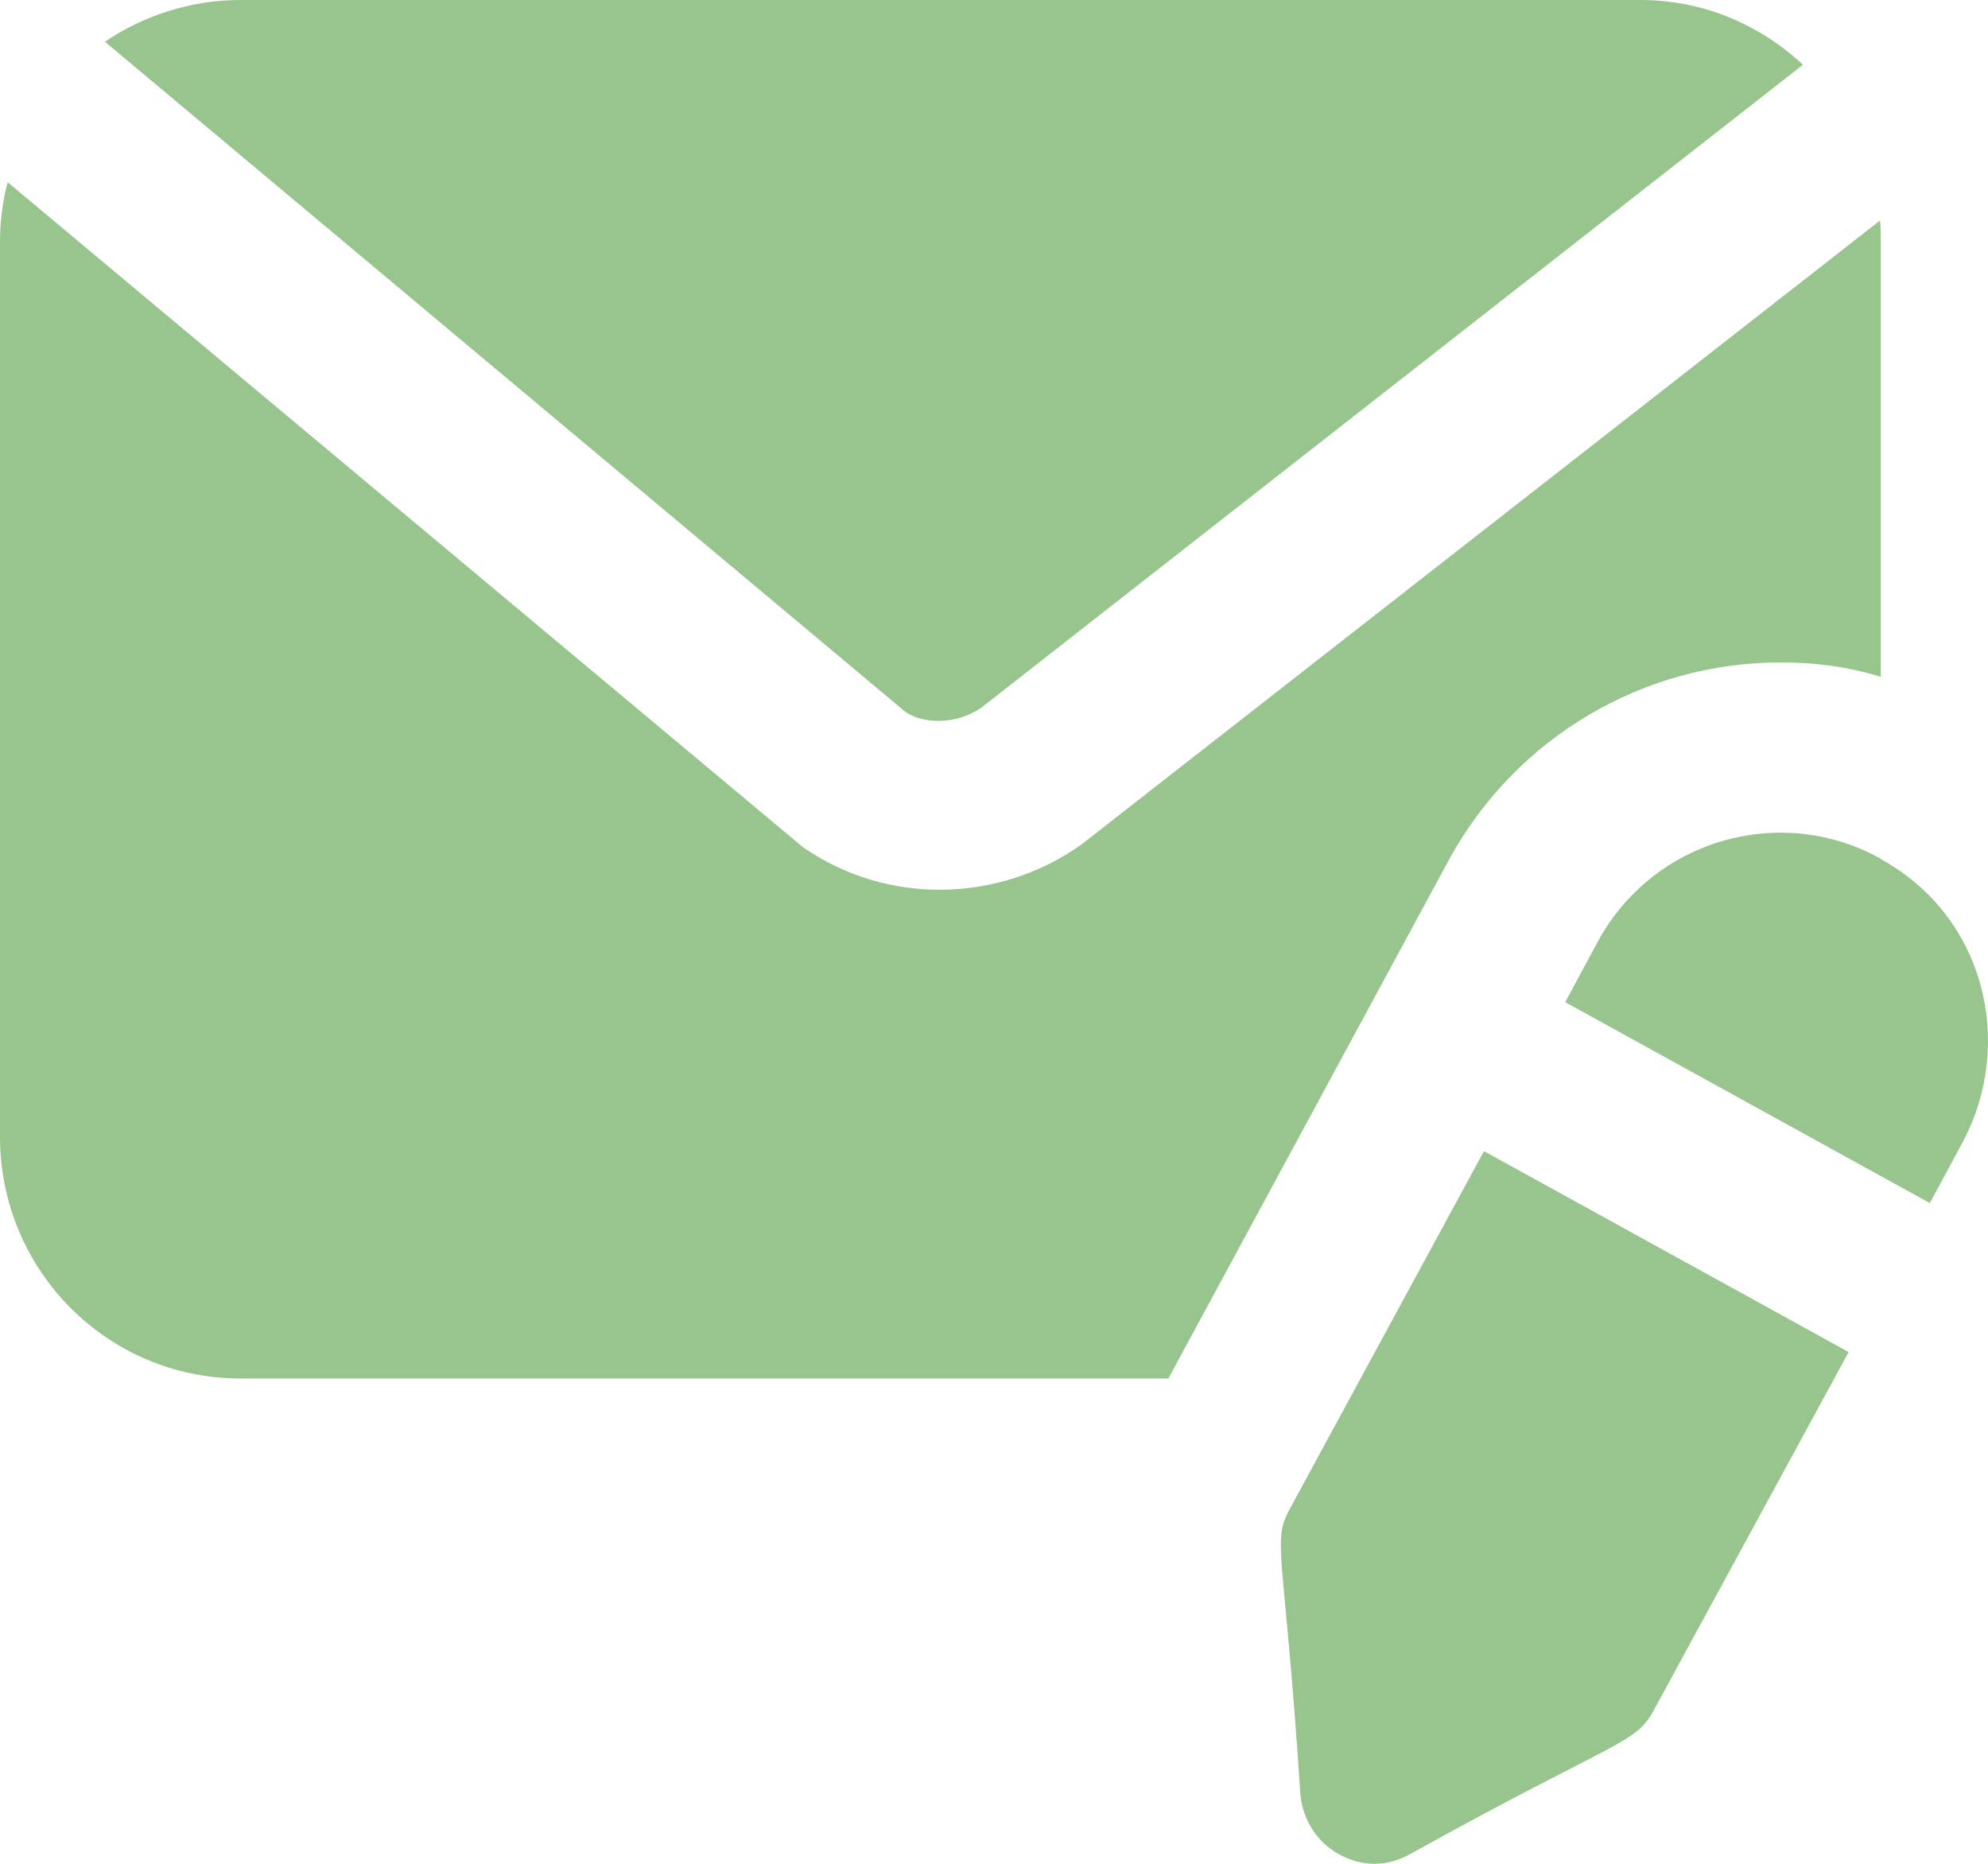
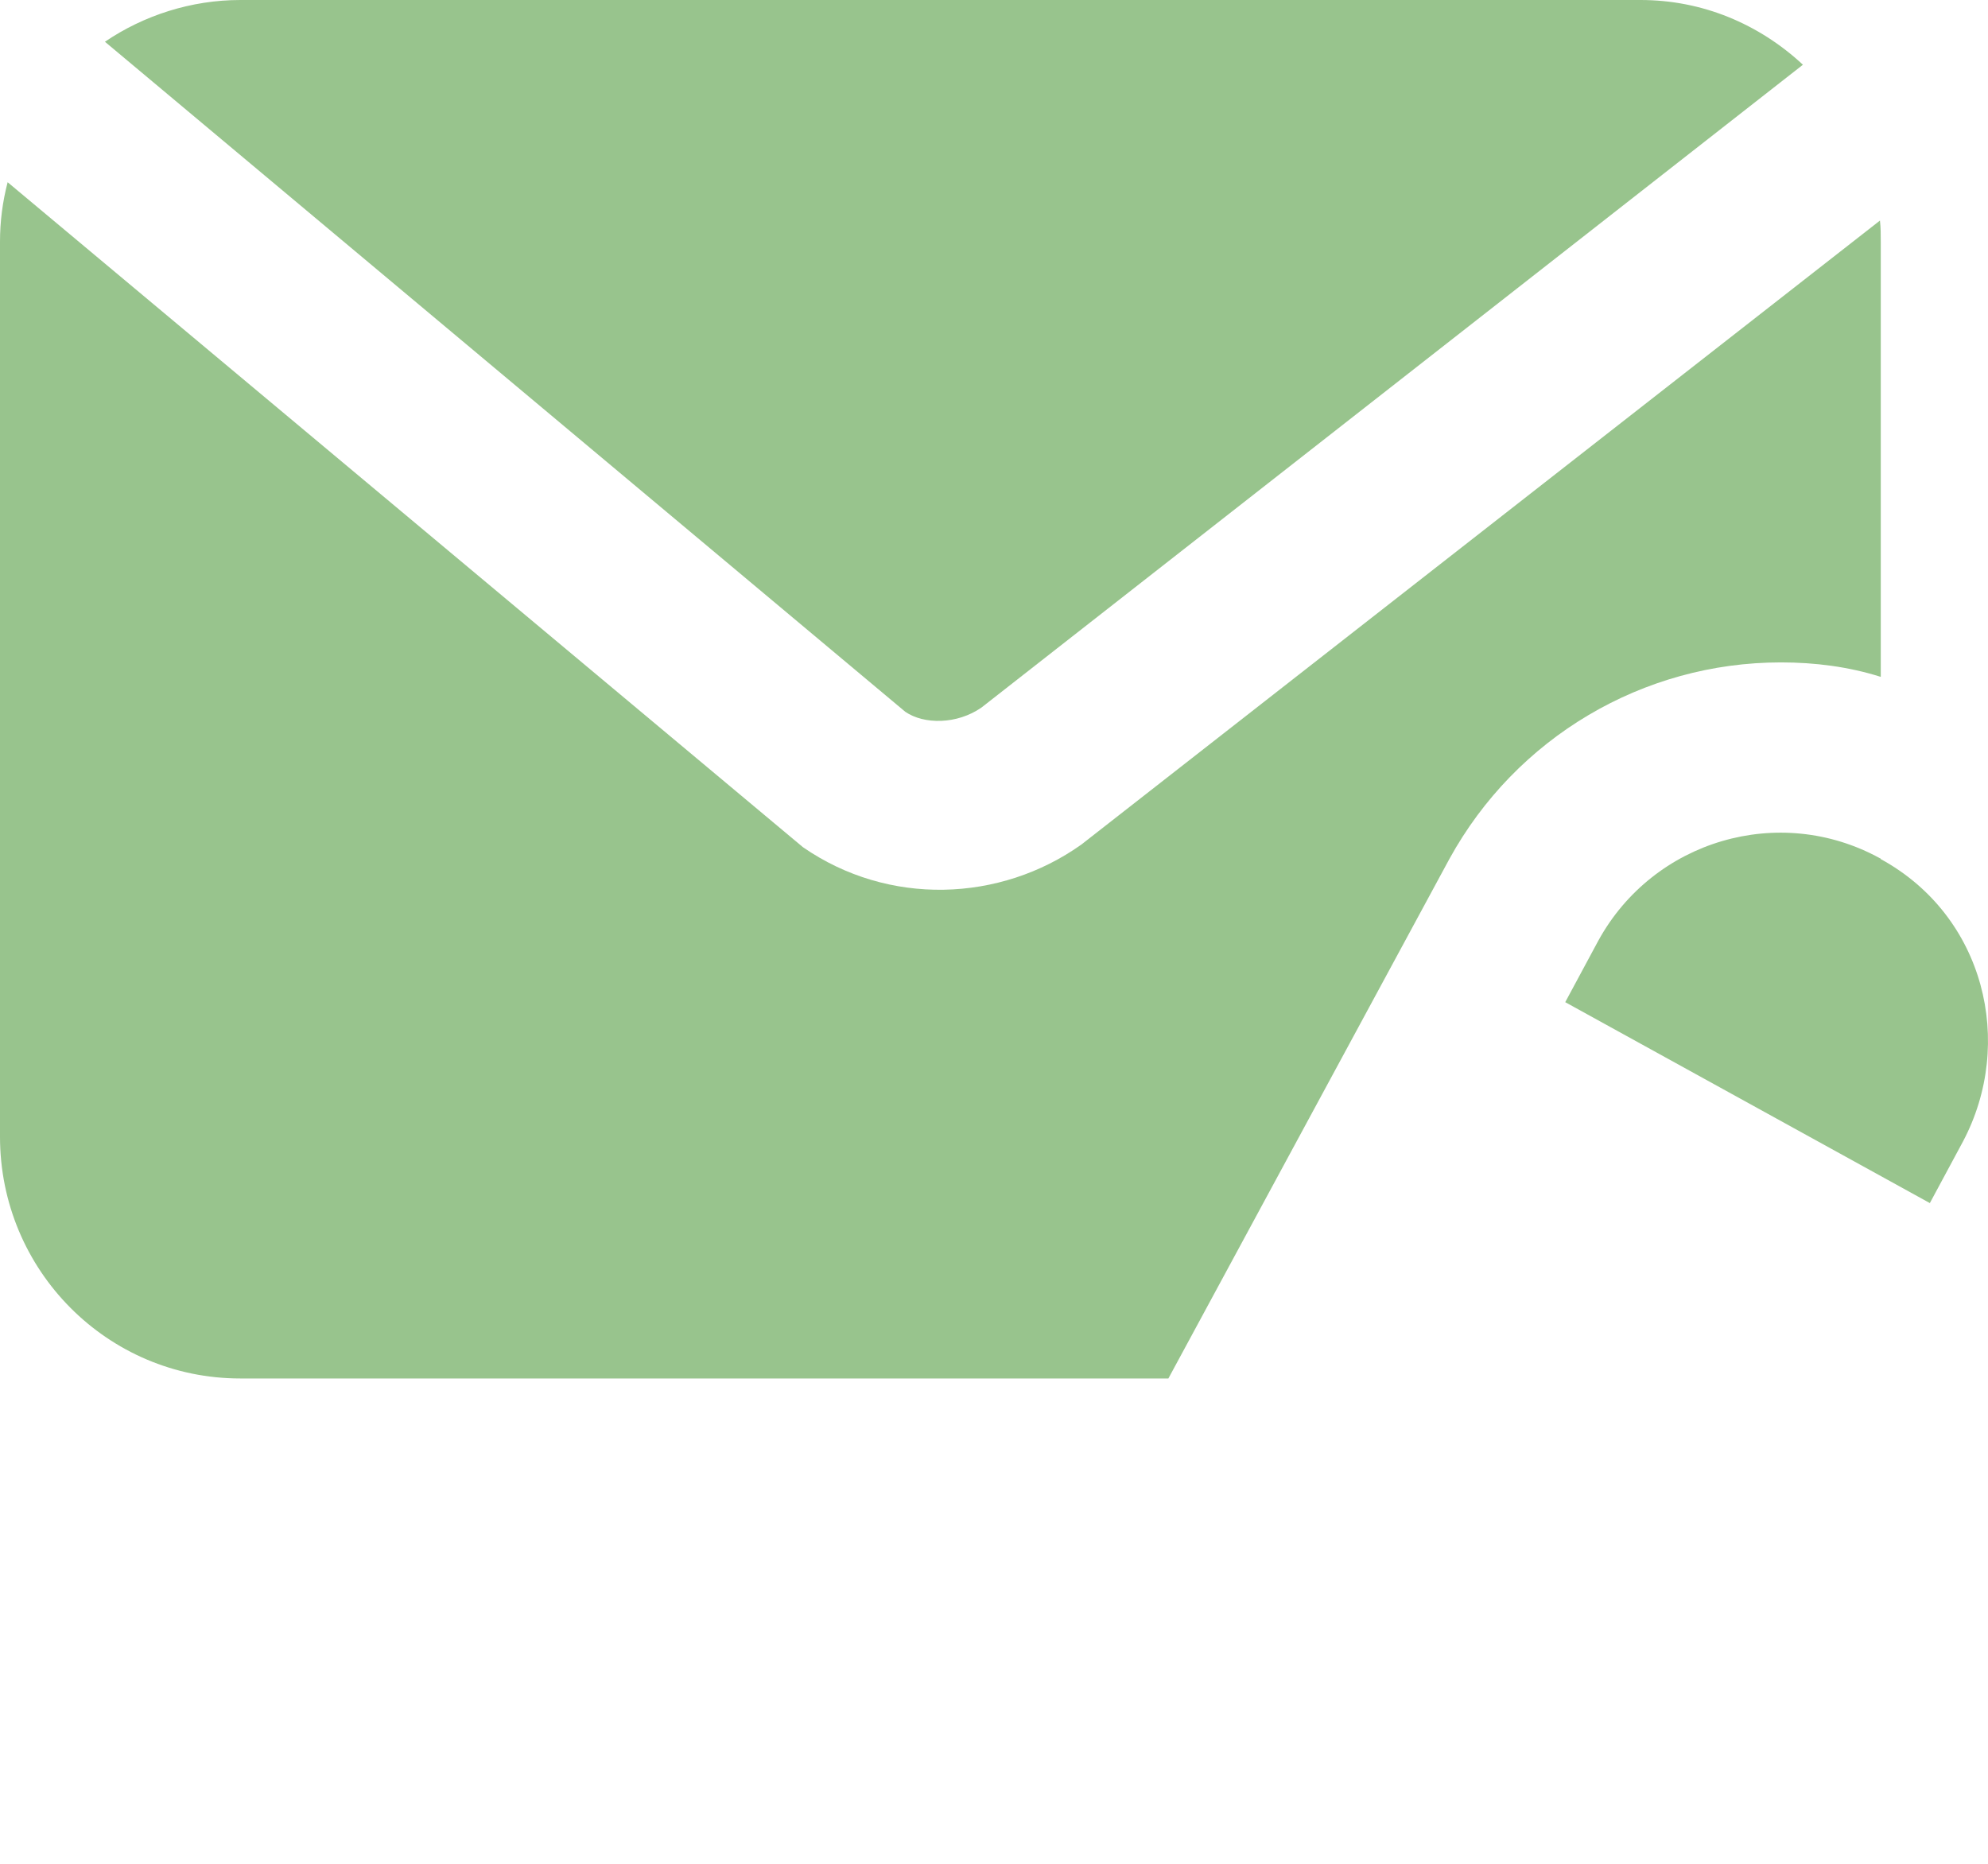
<svg xmlns="http://www.w3.org/2000/svg" width="32" height="30" viewBox="0 0 32 30" fill="none">
  <path d="M14.572 11.457L1.689 0.672C2.315 0.247 3.078 0 3.868 0H26.407C27.401 0 28.313 0.384 29.021 1.042L15.798 11.389C15.403 11.663 14.872 11.663 14.572 11.457Z" fill="#98C48D" />
  <path d="M30.274 3.892V10.895C29.757 10.731 29.212 10.662 28.667 10.662C26.448 10.662 24.405 11.868 23.329 13.828L18.807 22.188H3.868C1.73 22.188 0 20.448 0 18.296V3.892C0 3.563 0.041 3.248 0.123 2.933L12.924 13.636C14.304 14.591 16.1 14.522 17.405 13.595L30.261 3.55C30.274 3.659 30.274 3.783 30.274 3.892Z" fill="#98C48D" />
-   <path d="M29.757 21.763L26.625 27.519C26.325 28.085 26.047 27.985 22.689 29.849C22.315 30.052 21.927 30.049 21.558 29.849C21.204 29.657 20.973 29.301 20.932 28.89C20.674 24.934 20.471 24.835 20.755 24.299C20.83 24.161 24.095 18.146 23.887 18.529C24.024 18.605 30.145 21.977 29.757 21.763Z" fill="#98C48D" />
  <path d="M31.595 18.378L31.064 19.365C30.927 19.289 24.806 15.917 25.195 16.131L25.726 15.144C26.611 13.527 28.64 12.924 30.261 13.815C30.261 13.815 30.274 13.815 30.274 13.828C31.949 14.745 32.438 16.791 31.595 18.378Z" fill="#98C48D" />
</svg>